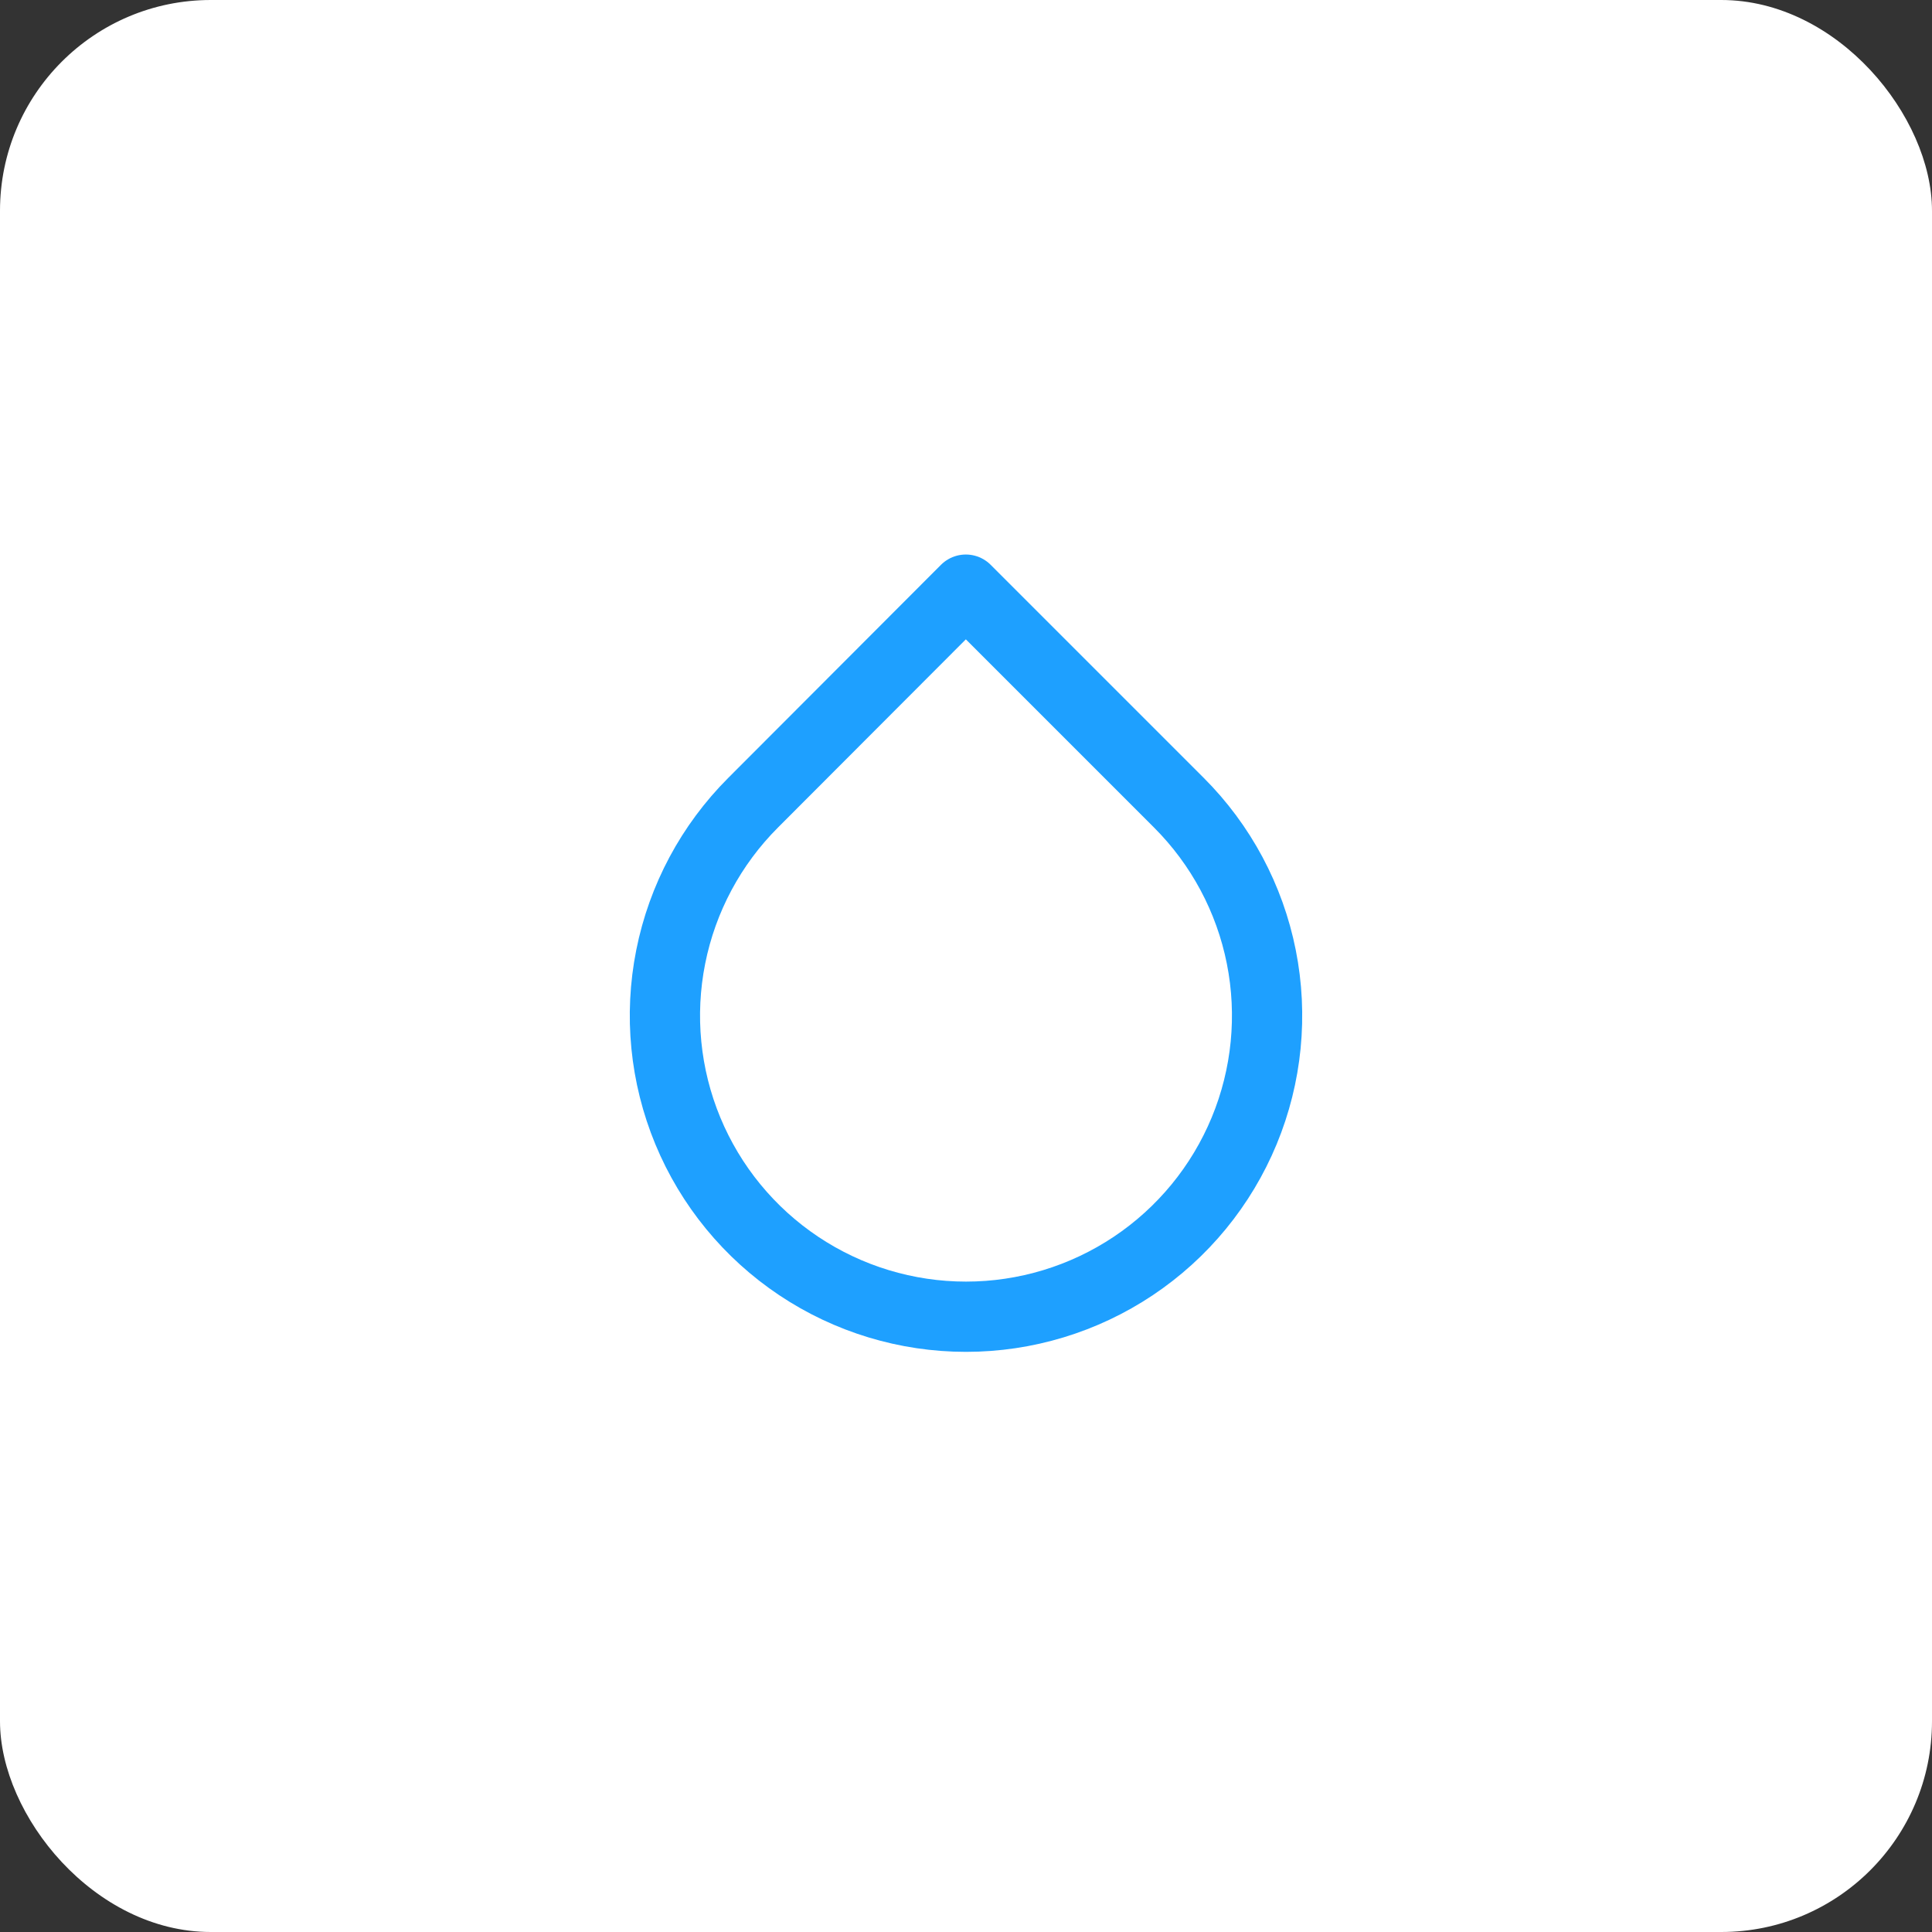
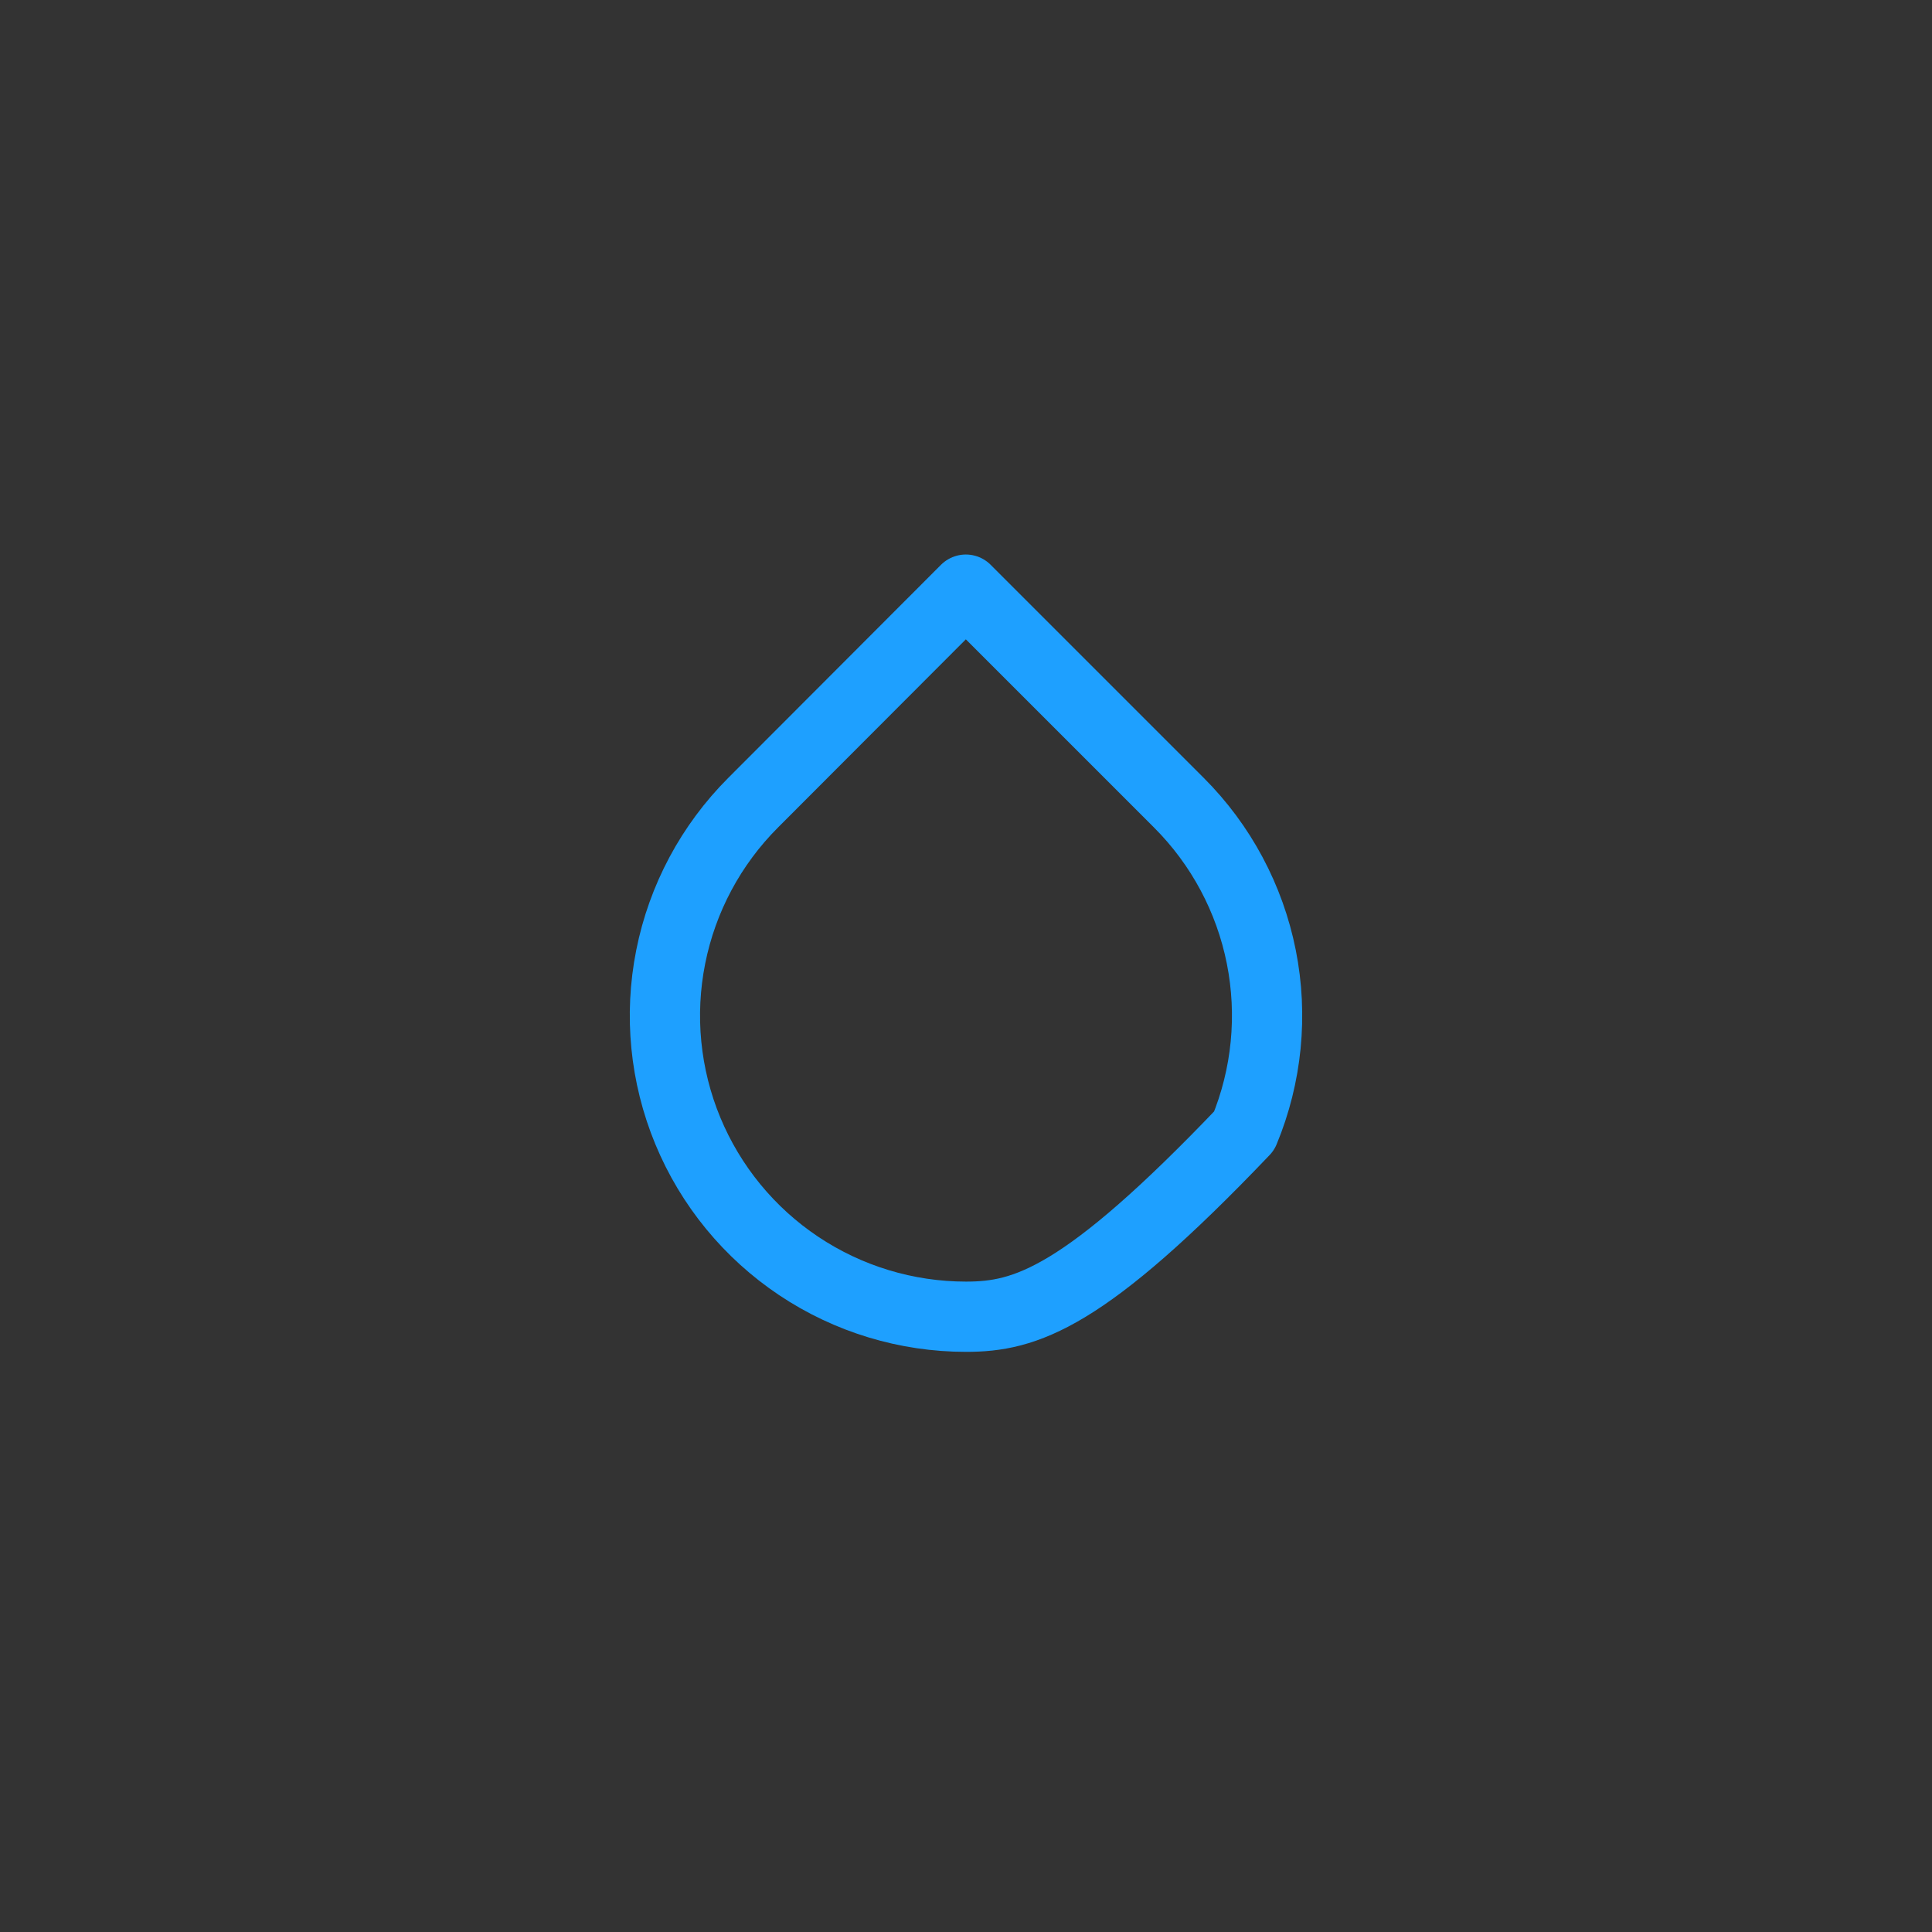
<svg xmlns="http://www.w3.org/2000/svg" width="110" height="110" viewBox="0 0 110 110" fill="none">
  <rect x="0" y="0" width="110" height="110" fill="#333333" stroke="none" />
-   <rect width="110" height="110" rx="12" fill="white" />
-   <path d="M54.99 33.572L67.118 45.7C69.517 48.097 71.151 51.152 71.813 54.478C72.475 57.803 72.136 61.251 70.839 64.384C69.542 67.517 67.345 70.195 64.525 72.079C61.706 73.963 58.391 74.969 55 74.969C51.609 74.969 48.294 73.963 45.475 72.079C42.656 70.195 40.458 67.517 39.161 64.384C37.864 61.251 37.525 57.803 38.188 54.478C38.85 51.152 40.484 48.097 42.882 45.7L54.99 33.572Z" stroke="#1EA0FF" stroke-width="4" stroke-linecap="round" stroke-linejoin="round" />
+   <path d="M54.99 33.572L67.118 45.7C69.517 48.097 71.151 51.152 71.813 54.478C72.475 57.803 72.136 61.251 70.839 64.384C61.706 73.963 58.391 74.969 55 74.969C51.609 74.969 48.294 73.963 45.475 72.079C42.656 70.195 40.458 67.517 39.161 64.384C37.864 61.251 37.525 57.803 38.188 54.478C38.85 51.152 40.484 48.097 42.882 45.7L54.99 33.572Z" stroke="#1EA0FF" stroke-width="4" stroke-linecap="round" stroke-linejoin="round" />
</svg>